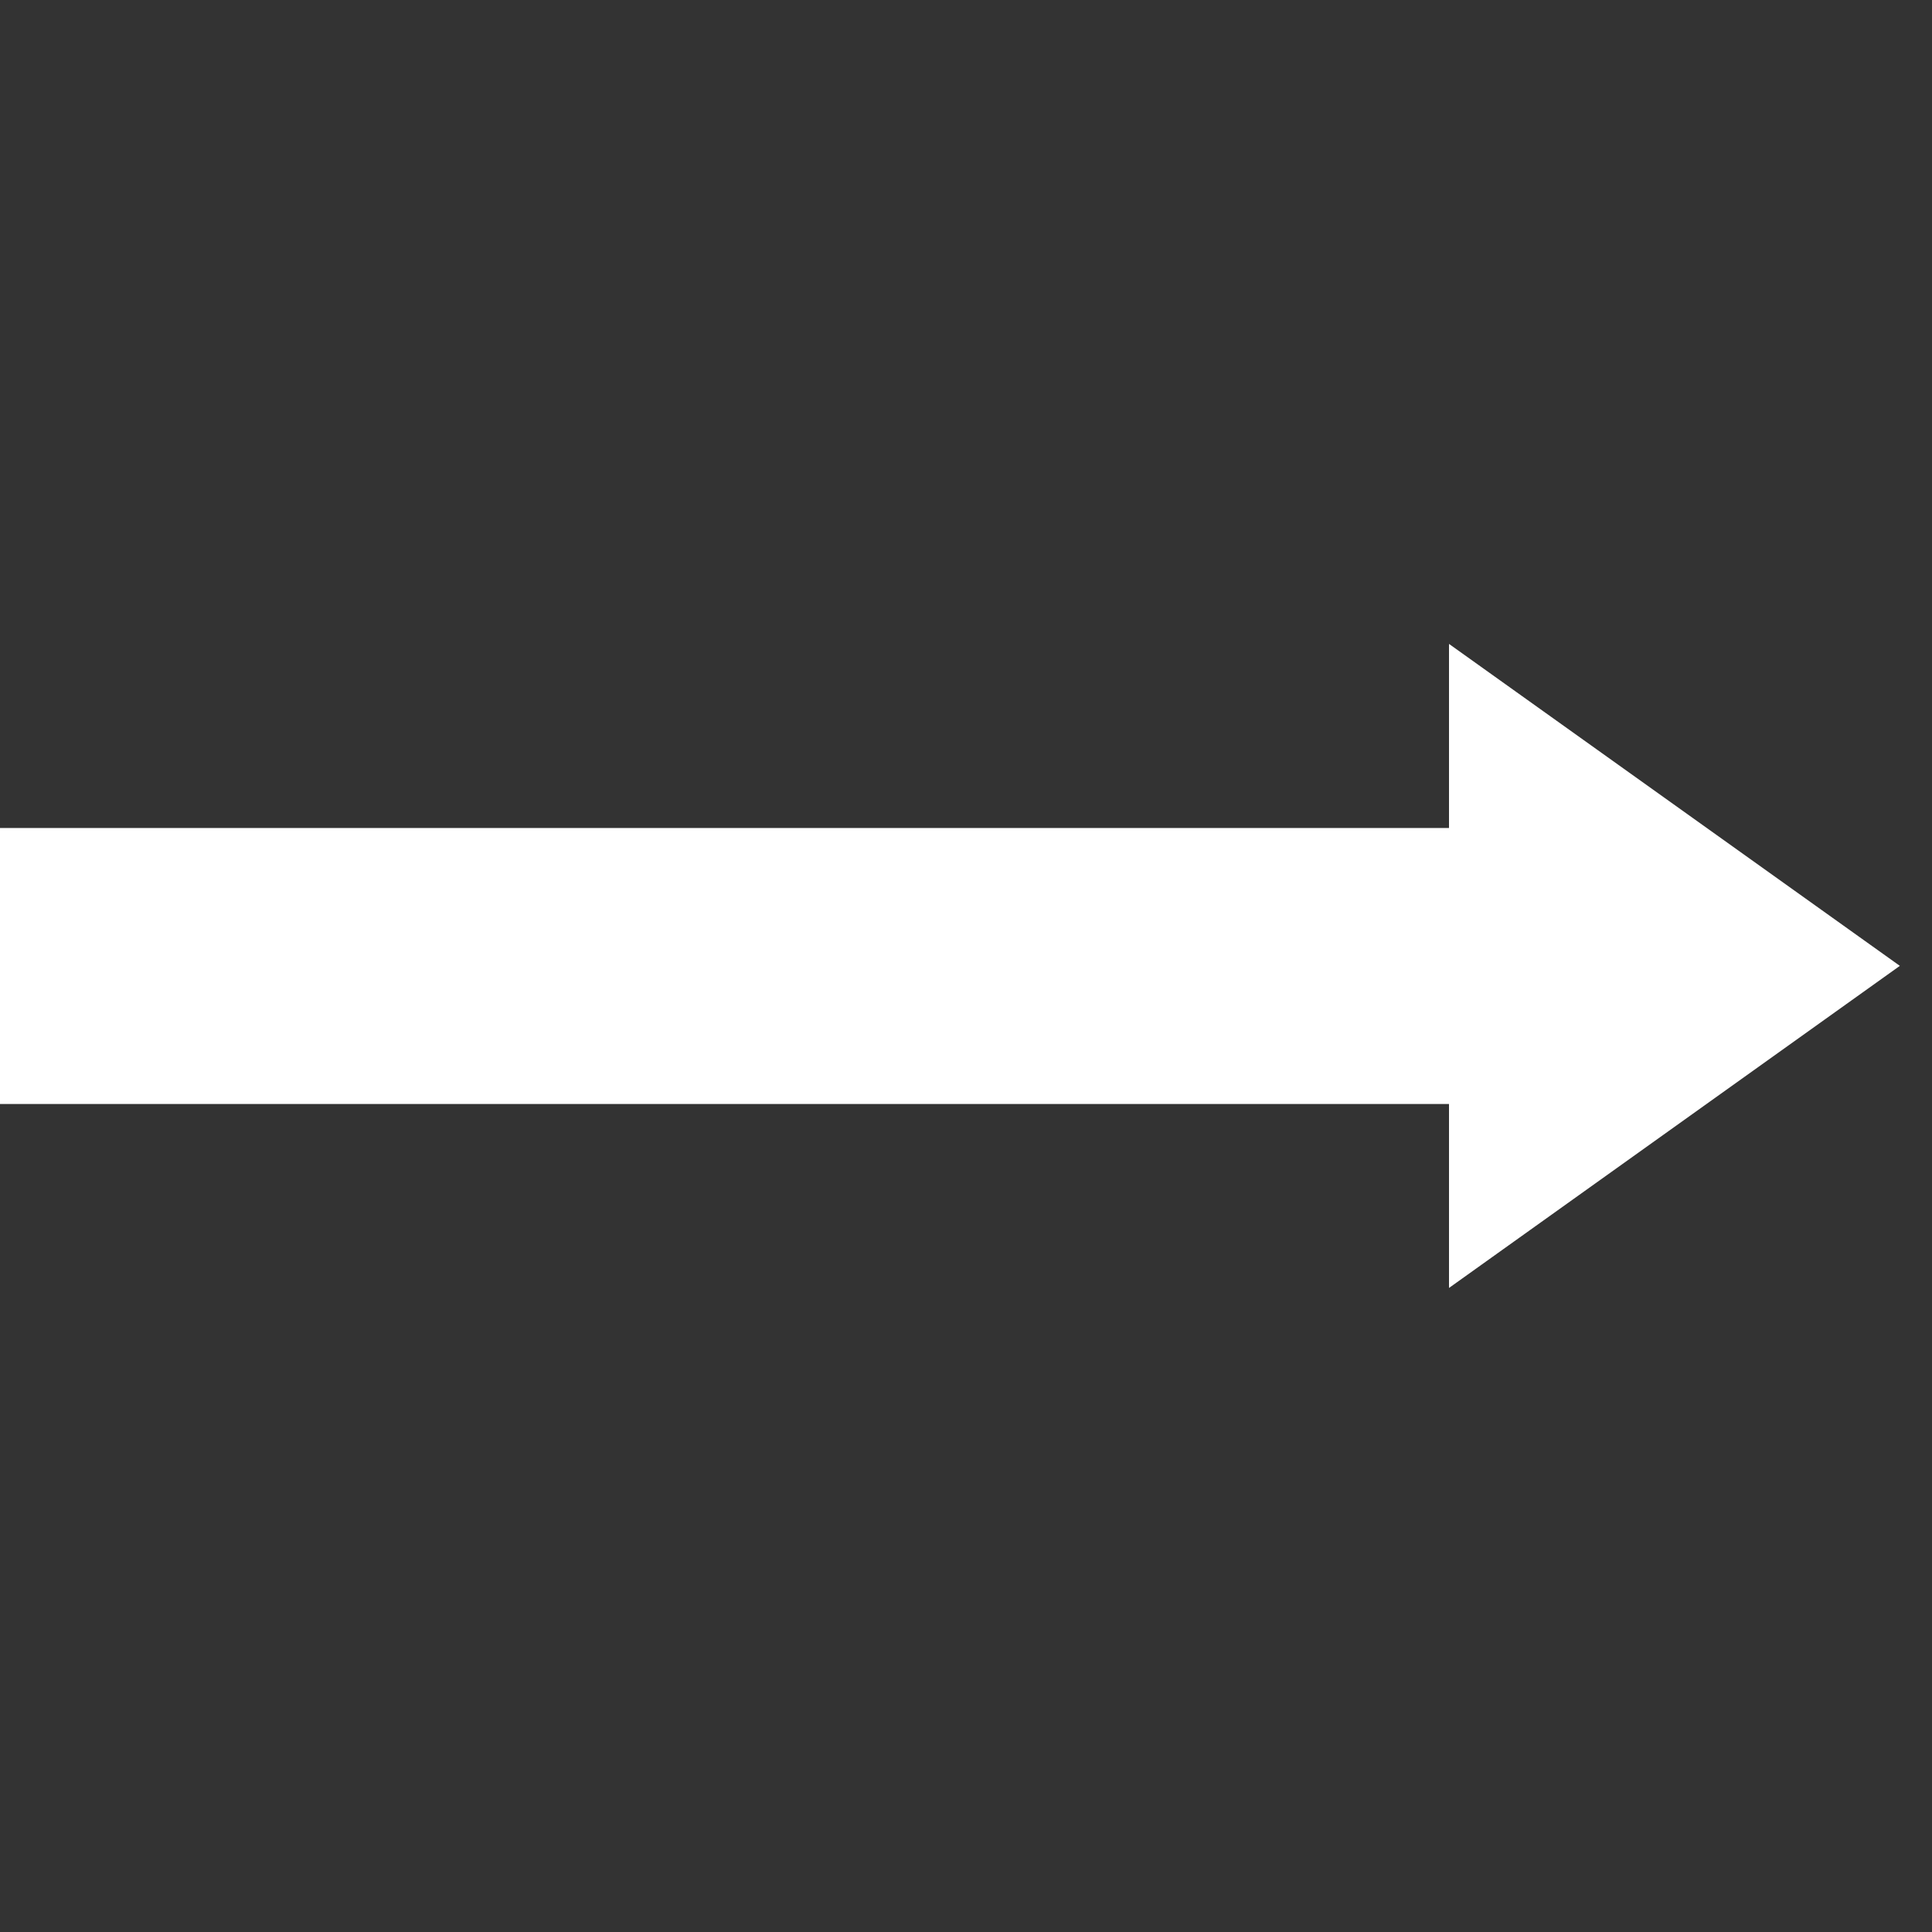
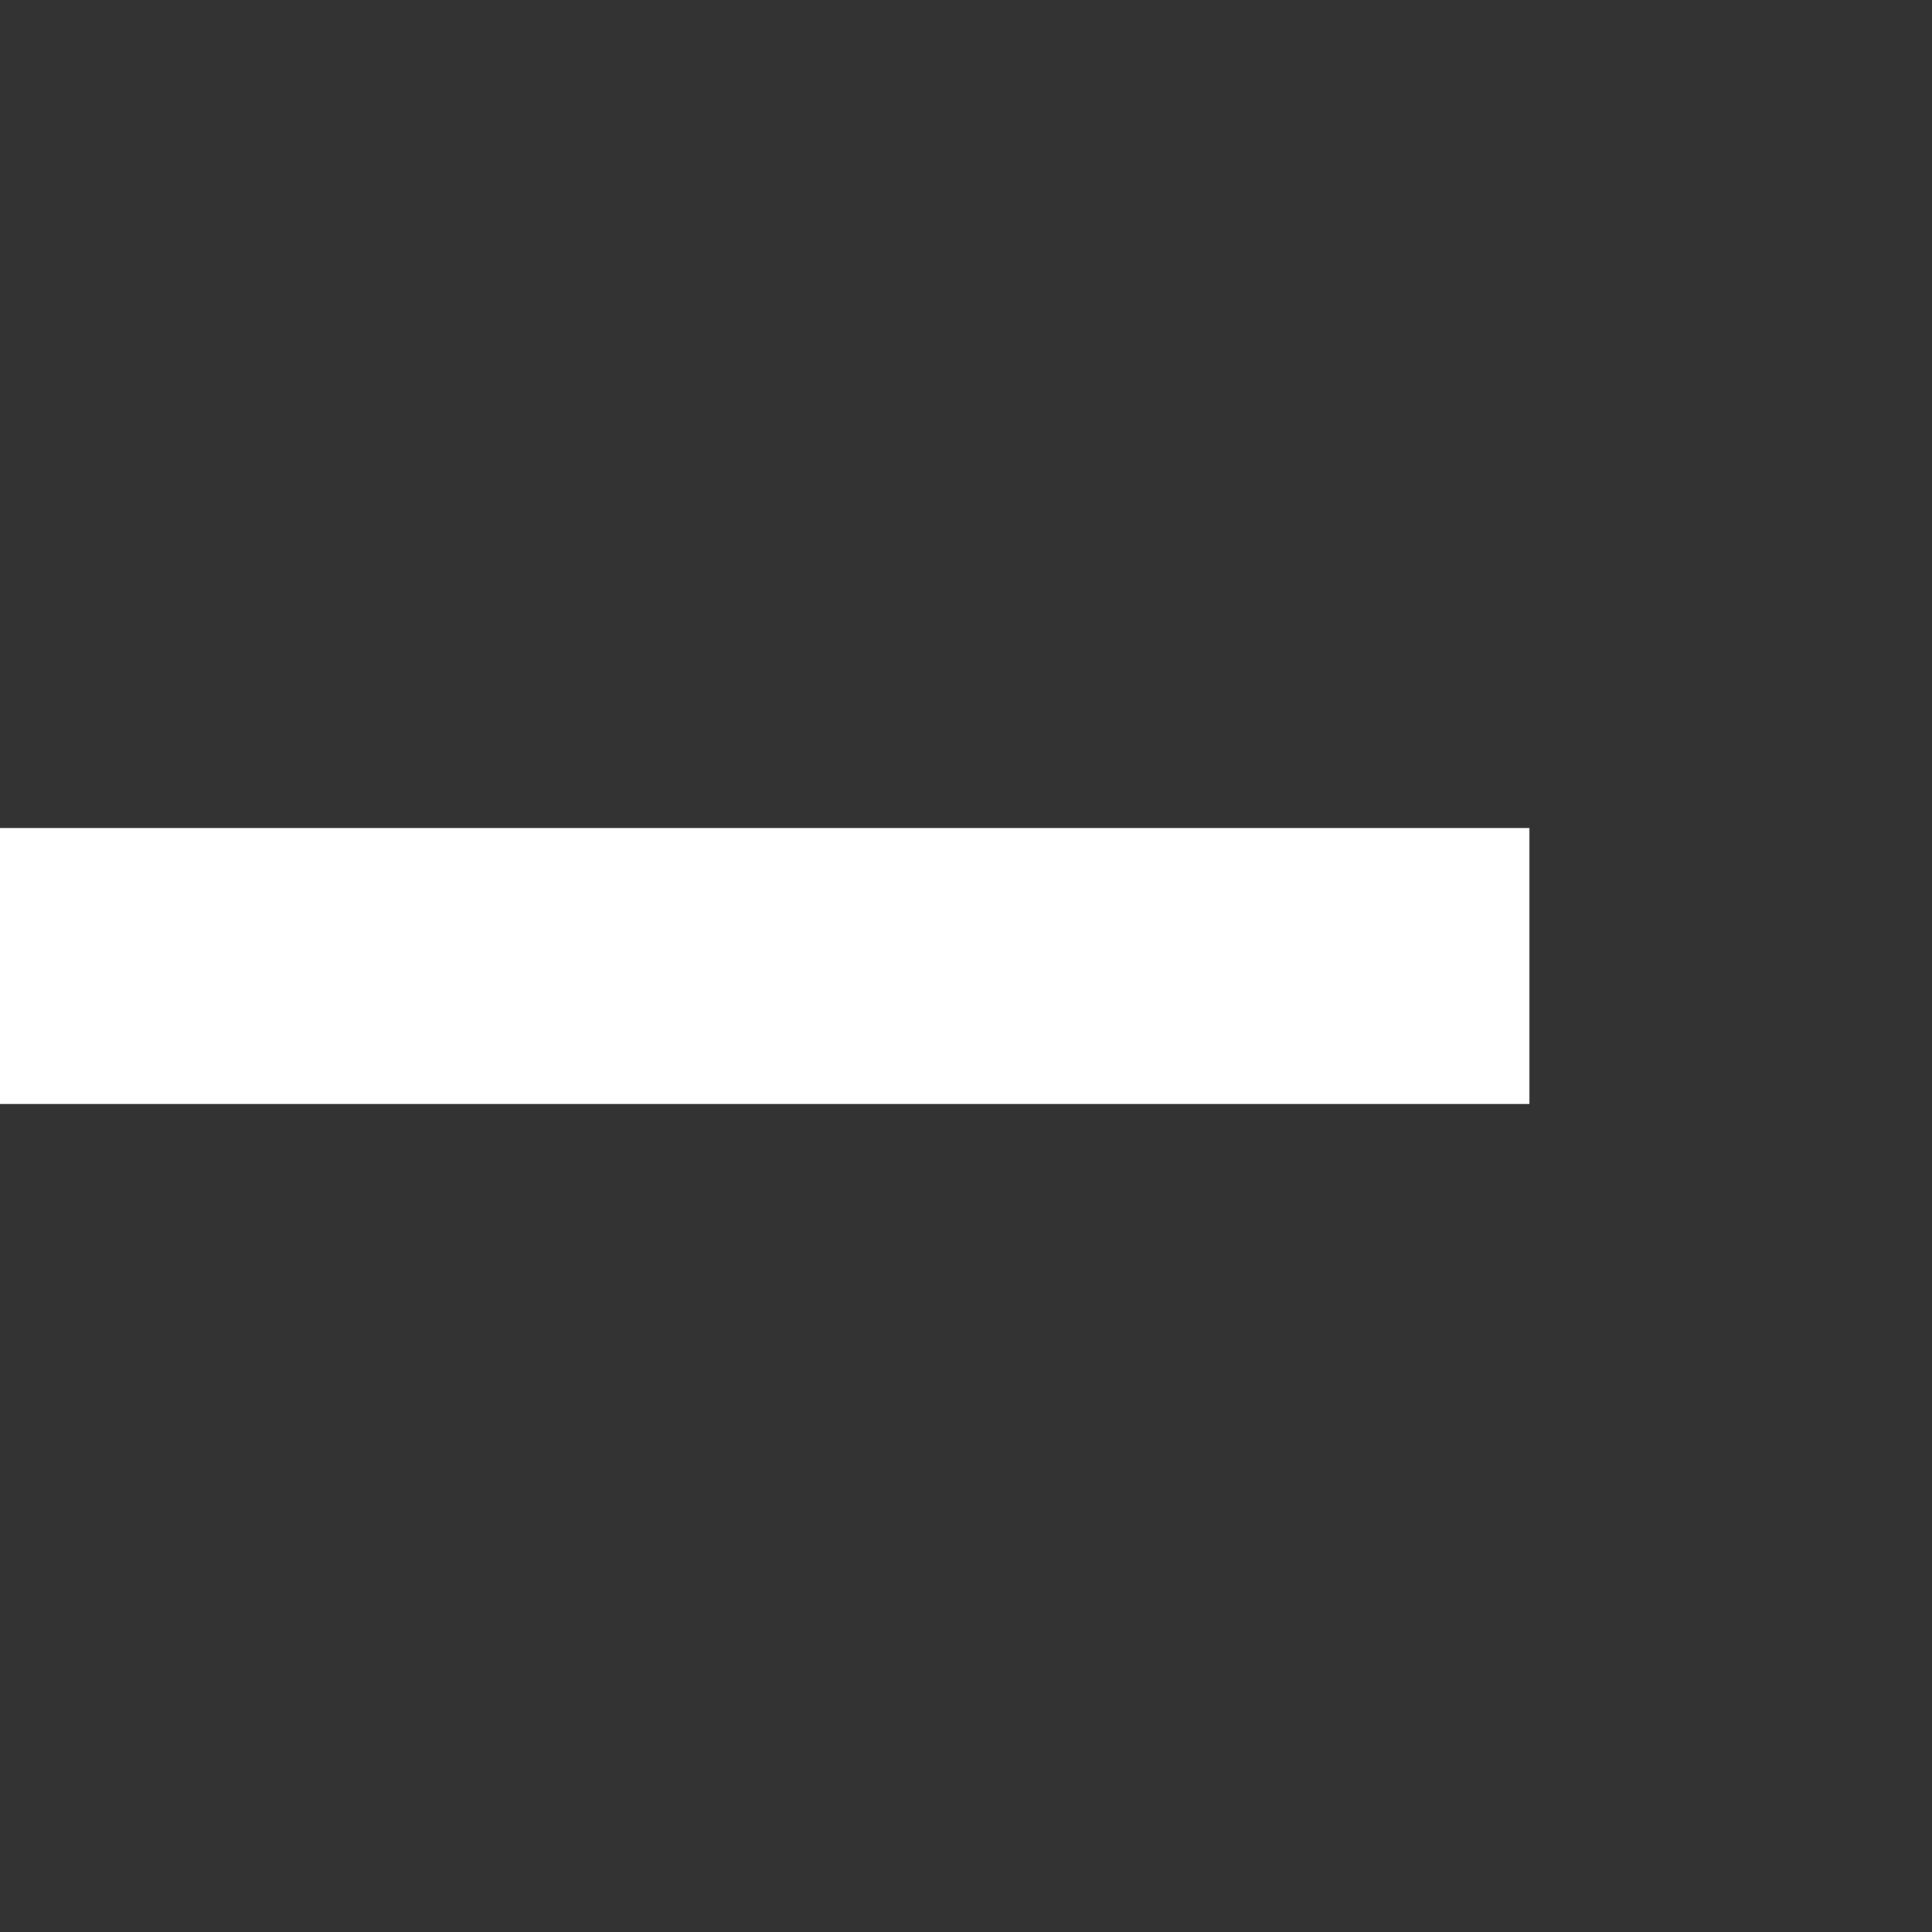
<svg xmlns="http://www.w3.org/2000/svg" width="14" height="14" viewBox="0 0 14 14" fill="none">
  <rect x="0" y="0" width="14" height="14" fill="#333333" stroke="none" />
  <path d="M0 7H11.083" stroke="white" stroke-width="2" />
-   <path d="M10.5 4.666L13.767 6.999L10.5 9.333V4.666Z" fill="white" />
</svg>